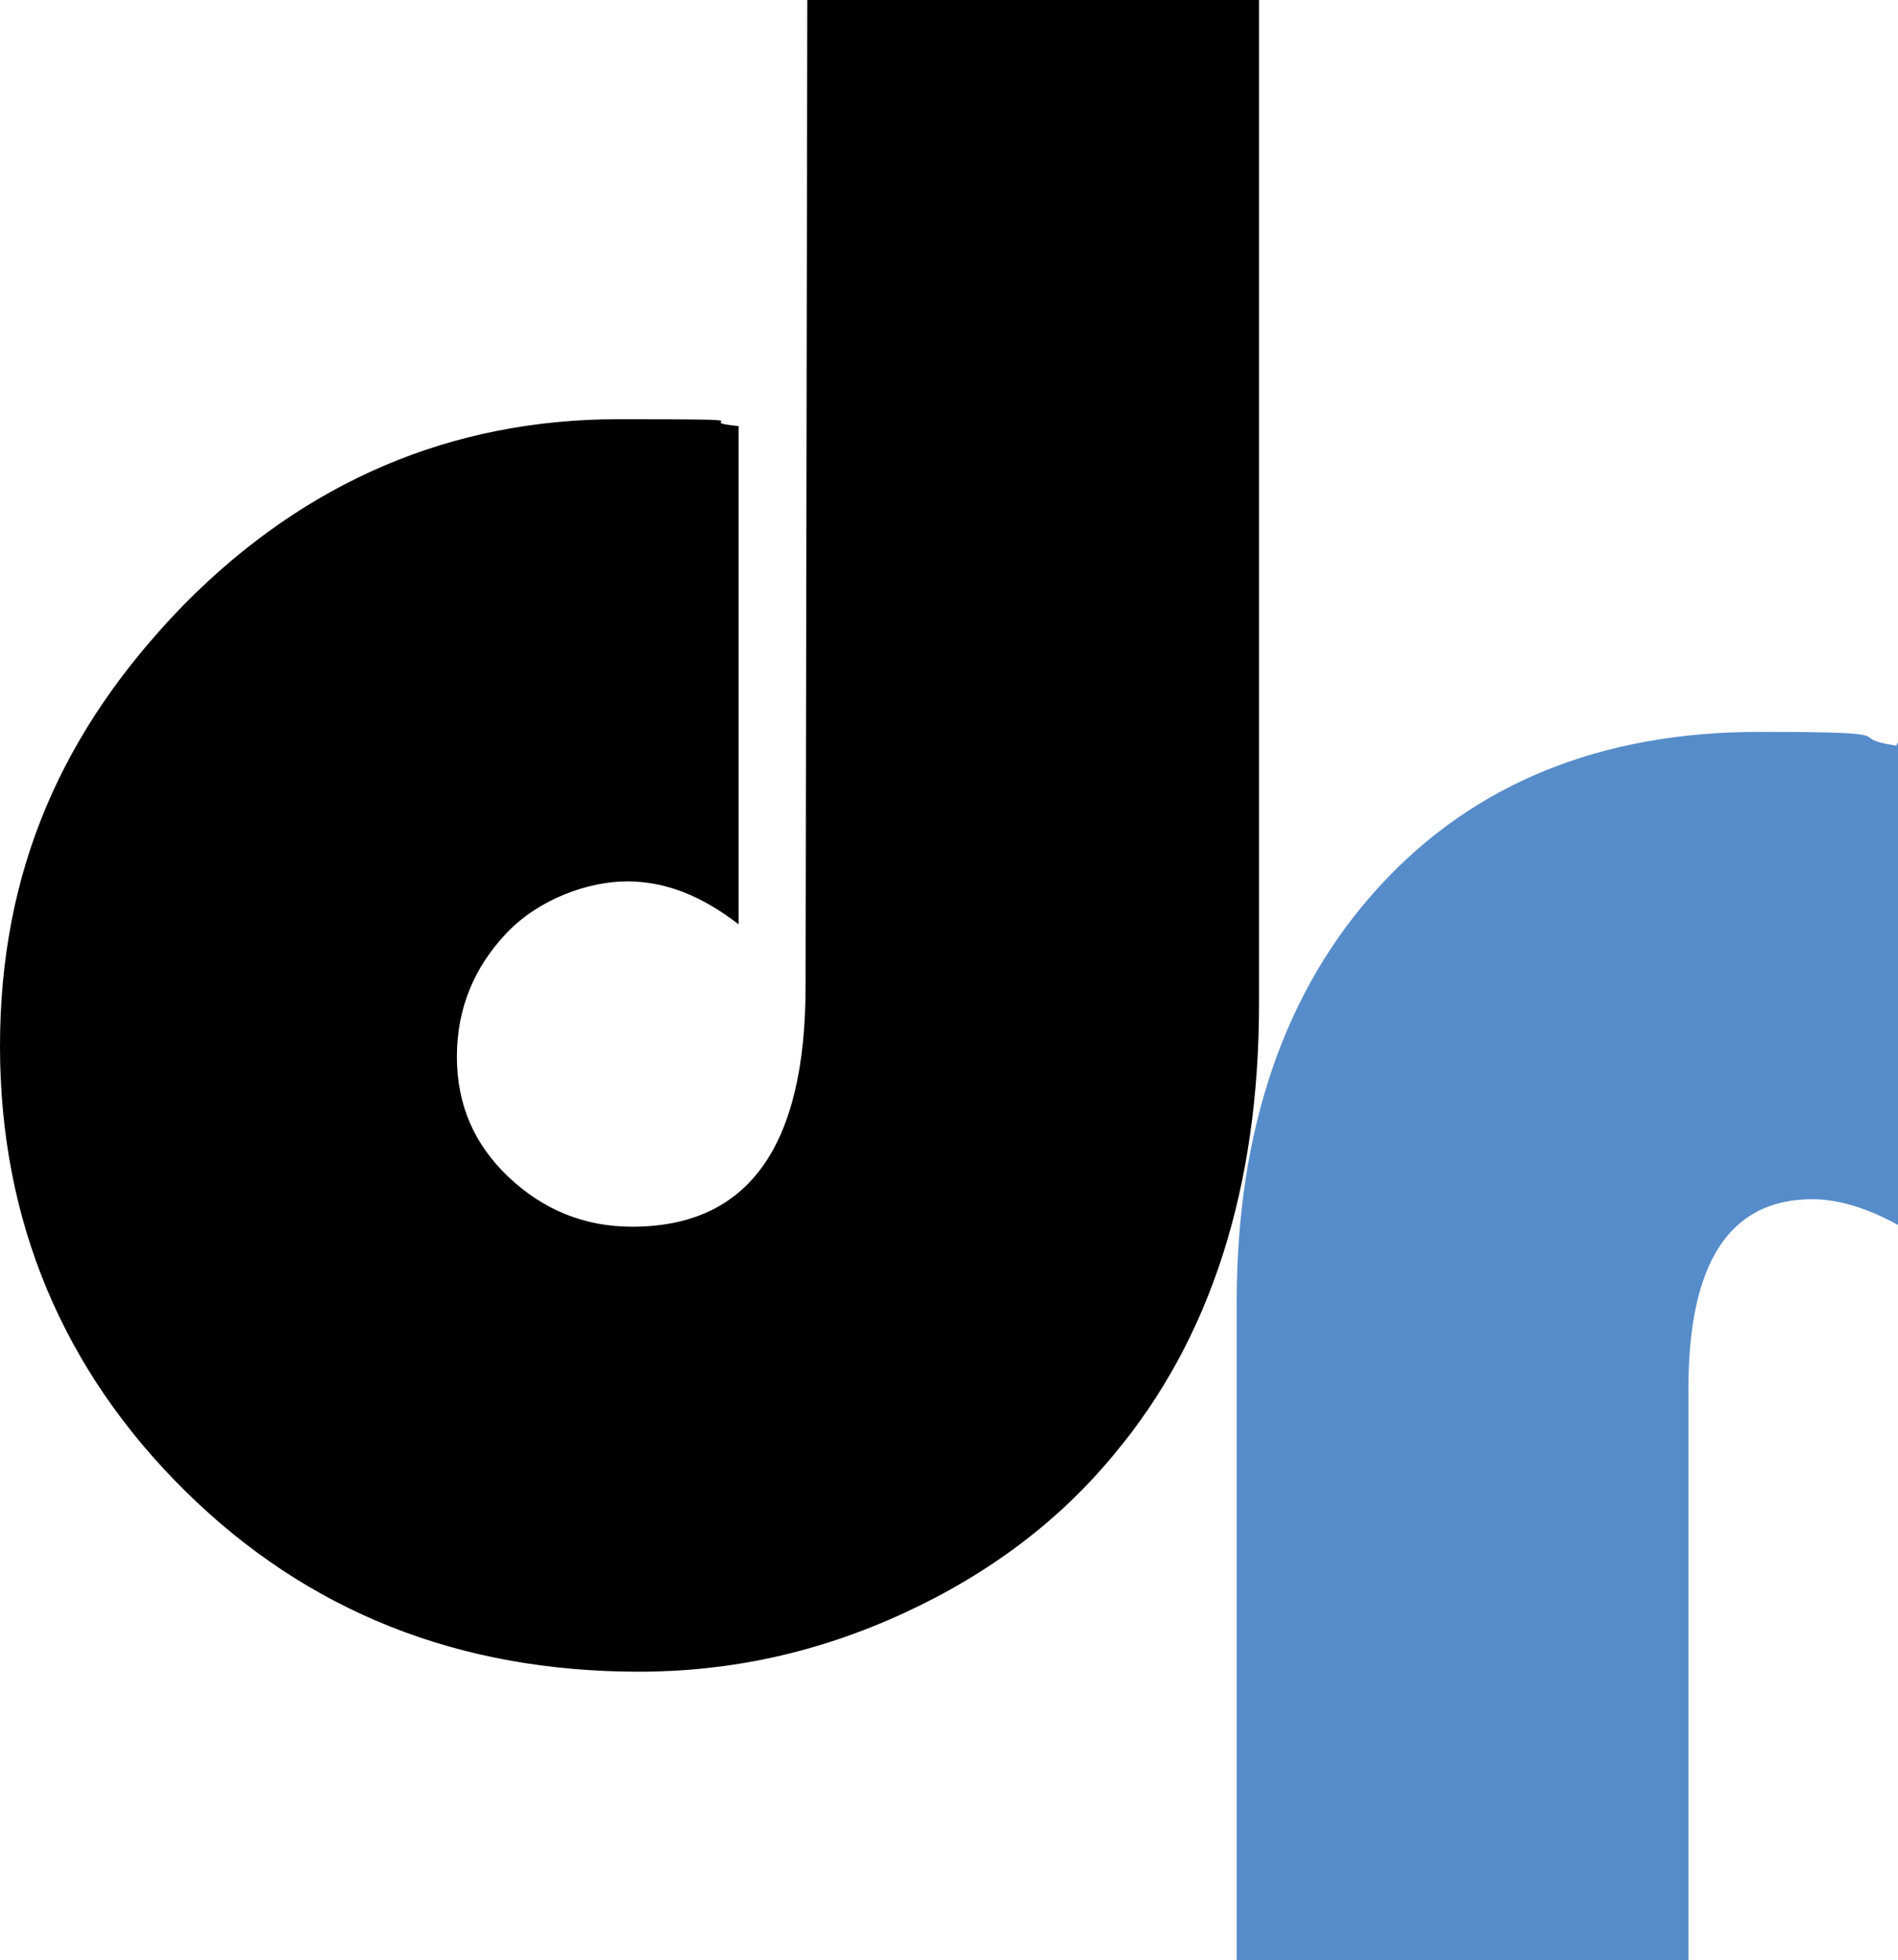
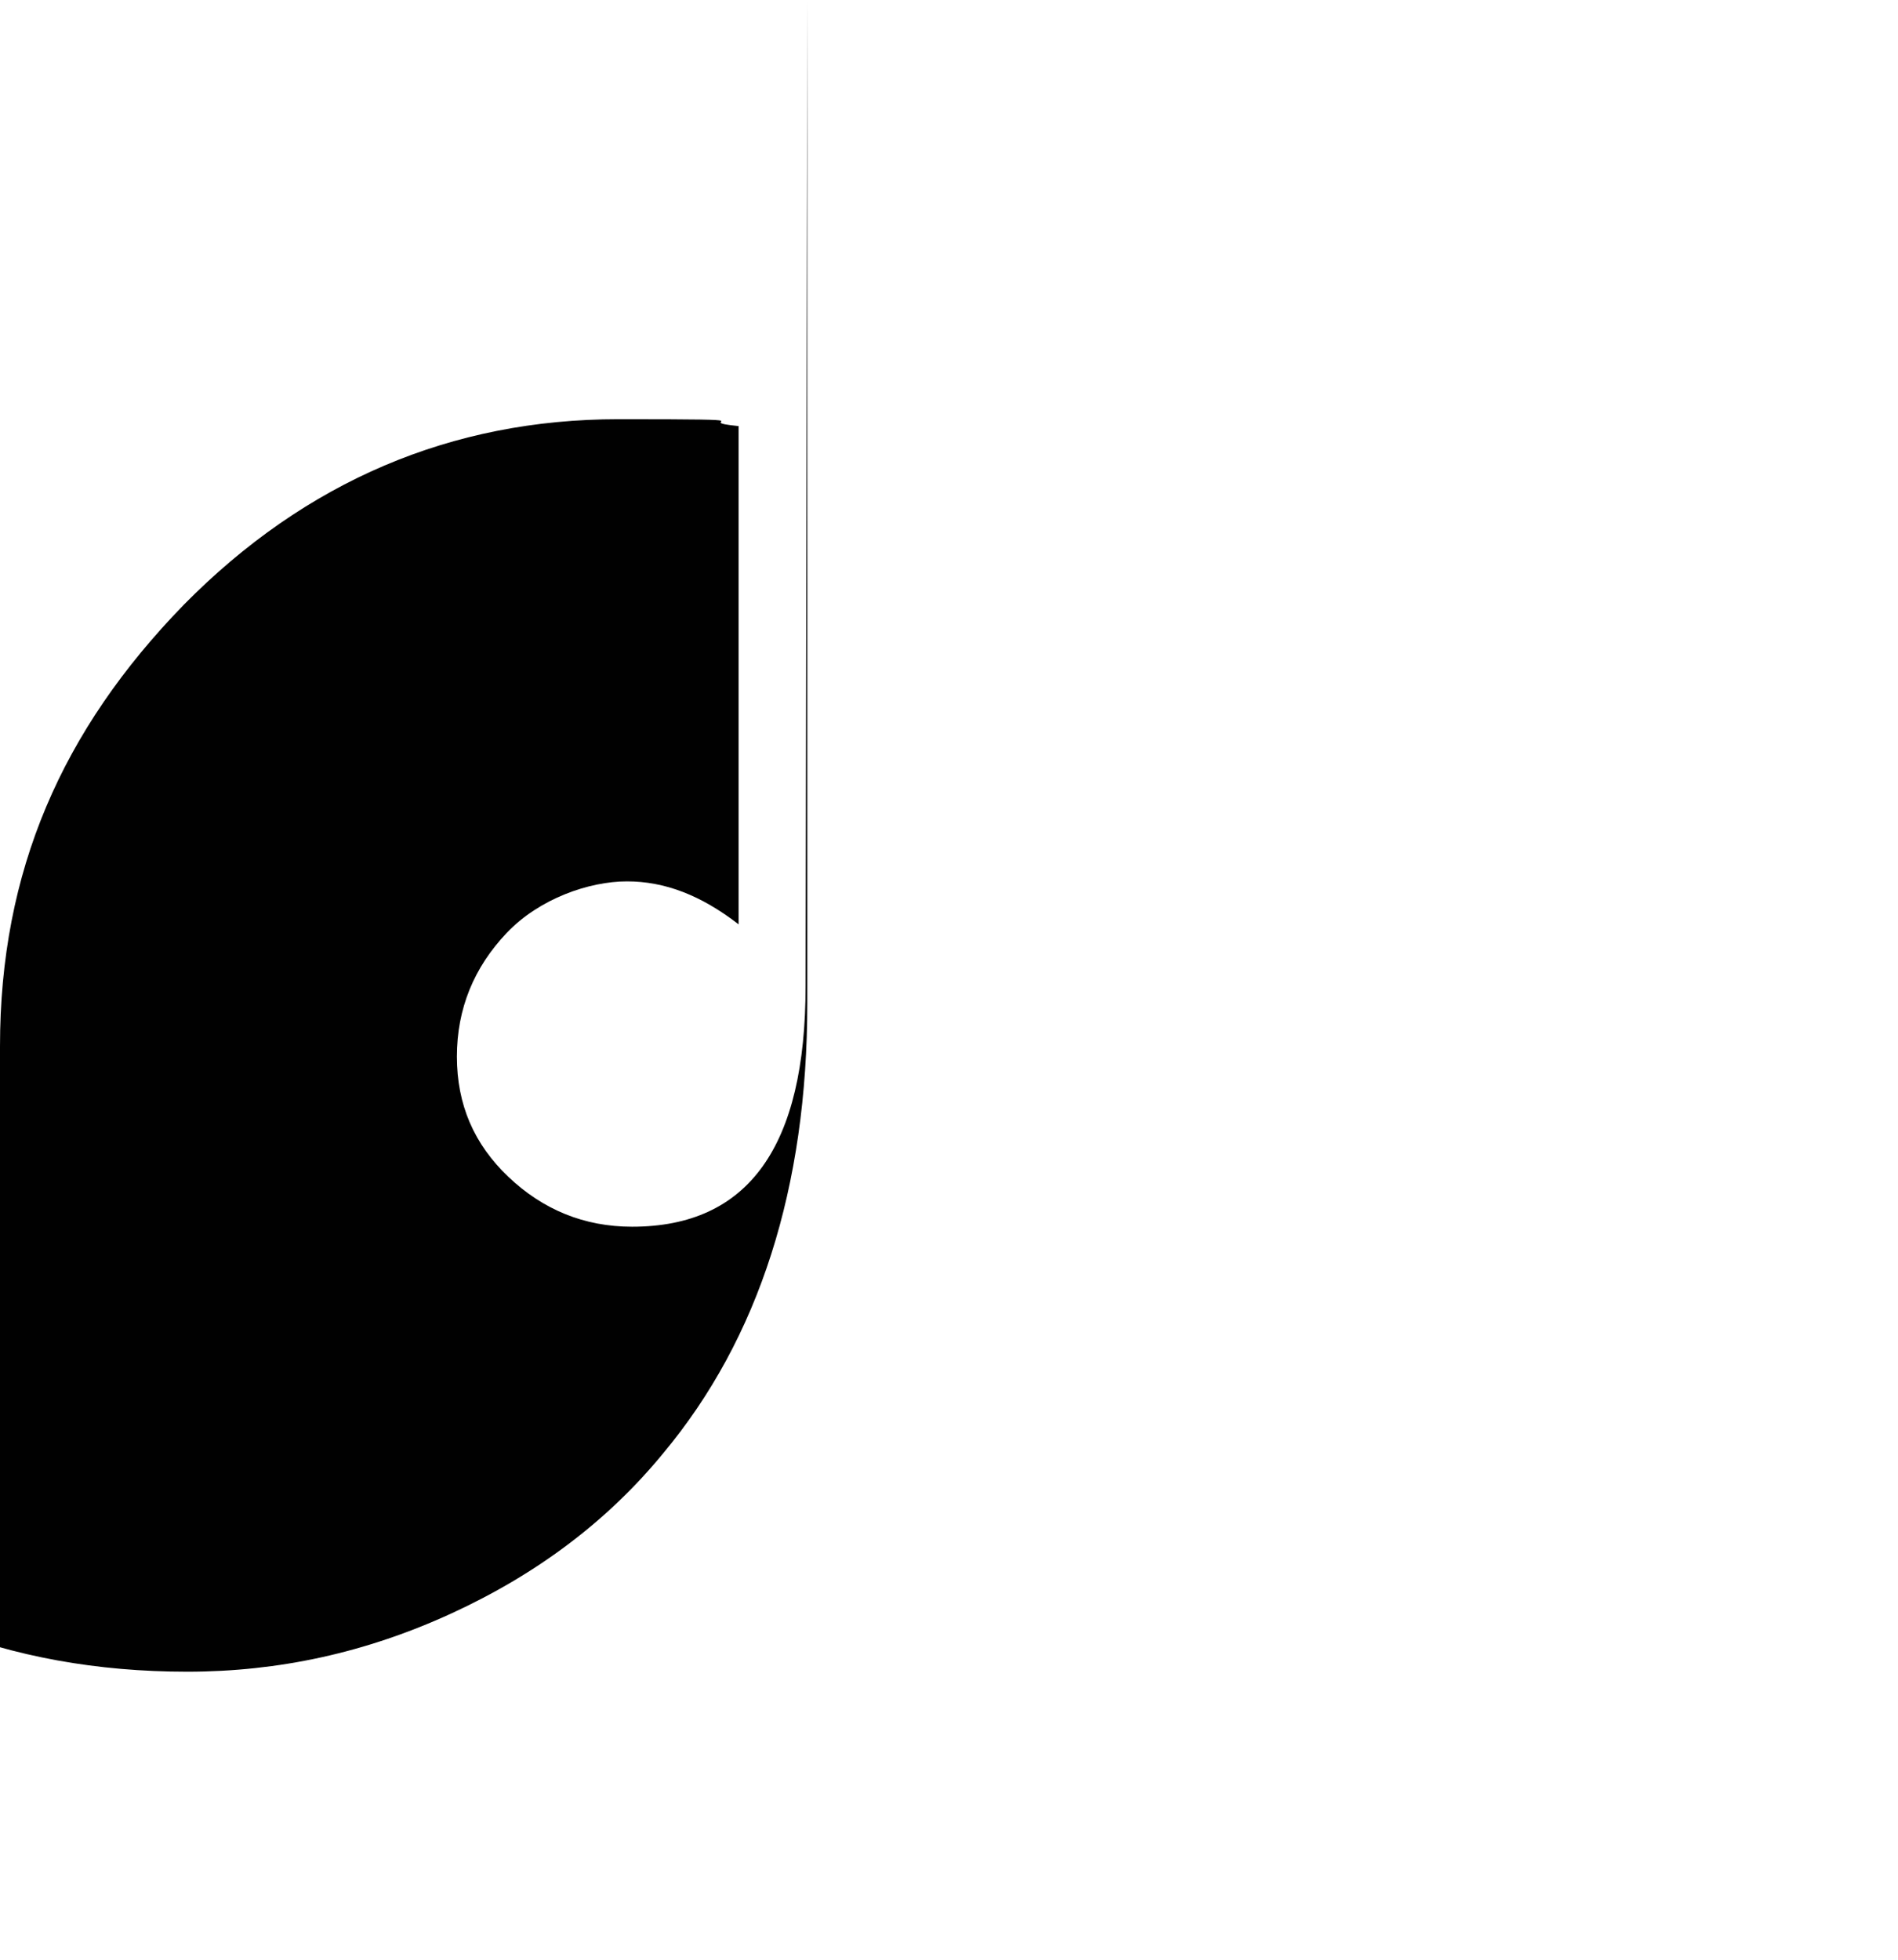
<svg xmlns="http://www.w3.org/2000/svg" version="1.1" id="Ebene_1" x="0px" y="0px" viewBox="0 0 110.5 114.1" style="enable-background:new 0 0 110.5 114.1;" xml:space="preserve">
  <style type="text/css">
	.st0{fill:#010101;}
	.st1{fill:#578CCA;}
</style>
-   <path class="st0" d="M47,0h26.3v58.4c0,10.7-2.8,19.5-8.4,26.2c-3.2,3.9-7.3,7-12.3,9.3s-10.1,3.4-15.4,3.4  c-10.5,0-19.3-3.5-26.4-10.5S0,71.1,0,60.9s3.6-18.4,10.7-25.7C17.8,28,26.3,24.4,36,24.4s3.9,0.1,7,0.4v29  c-2.2-1.7-4.3-2.5-6.5-2.5s-5.1,1-7,3s-2.9,4.4-2.9,7.2s1,5.1,3,7c2,1.9,4.4,2.9,7.2,2.9c6.8,0,10.1-4.7,10.1-14L47,0L47,0z" />
-   <path class="st1" d="M110.5,43.2v28.1c-1.8-1-3.5-1.5-5-1.5c-4.8,0-7.2,3.7-7.2,11v33.3H72V75.8c0-10.1,2.8-18.2,8.3-24.2  s12.9-9,22.1-9s4.7,0.3,8,0.8L110.5,43.2z" />
+   <path class="st0" d="M47,0v58.4c0,10.7-2.8,19.5-8.4,26.2c-3.2,3.9-7.3,7-12.3,9.3s-10.1,3.4-15.4,3.4  c-10.5,0-19.3-3.5-26.4-10.5S0,71.1,0,60.9s3.6-18.4,10.7-25.7C17.8,28,26.3,24.4,36,24.4s3.9,0.1,7,0.4v29  c-2.2-1.7-4.3-2.5-6.5-2.5s-5.1,1-7,3s-2.9,4.4-2.9,7.2s1,5.1,3,7c2,1.9,4.4,2.9,7.2,2.9c6.8,0,10.1-4.7,10.1-14L47,0L47,0z" />
</svg>